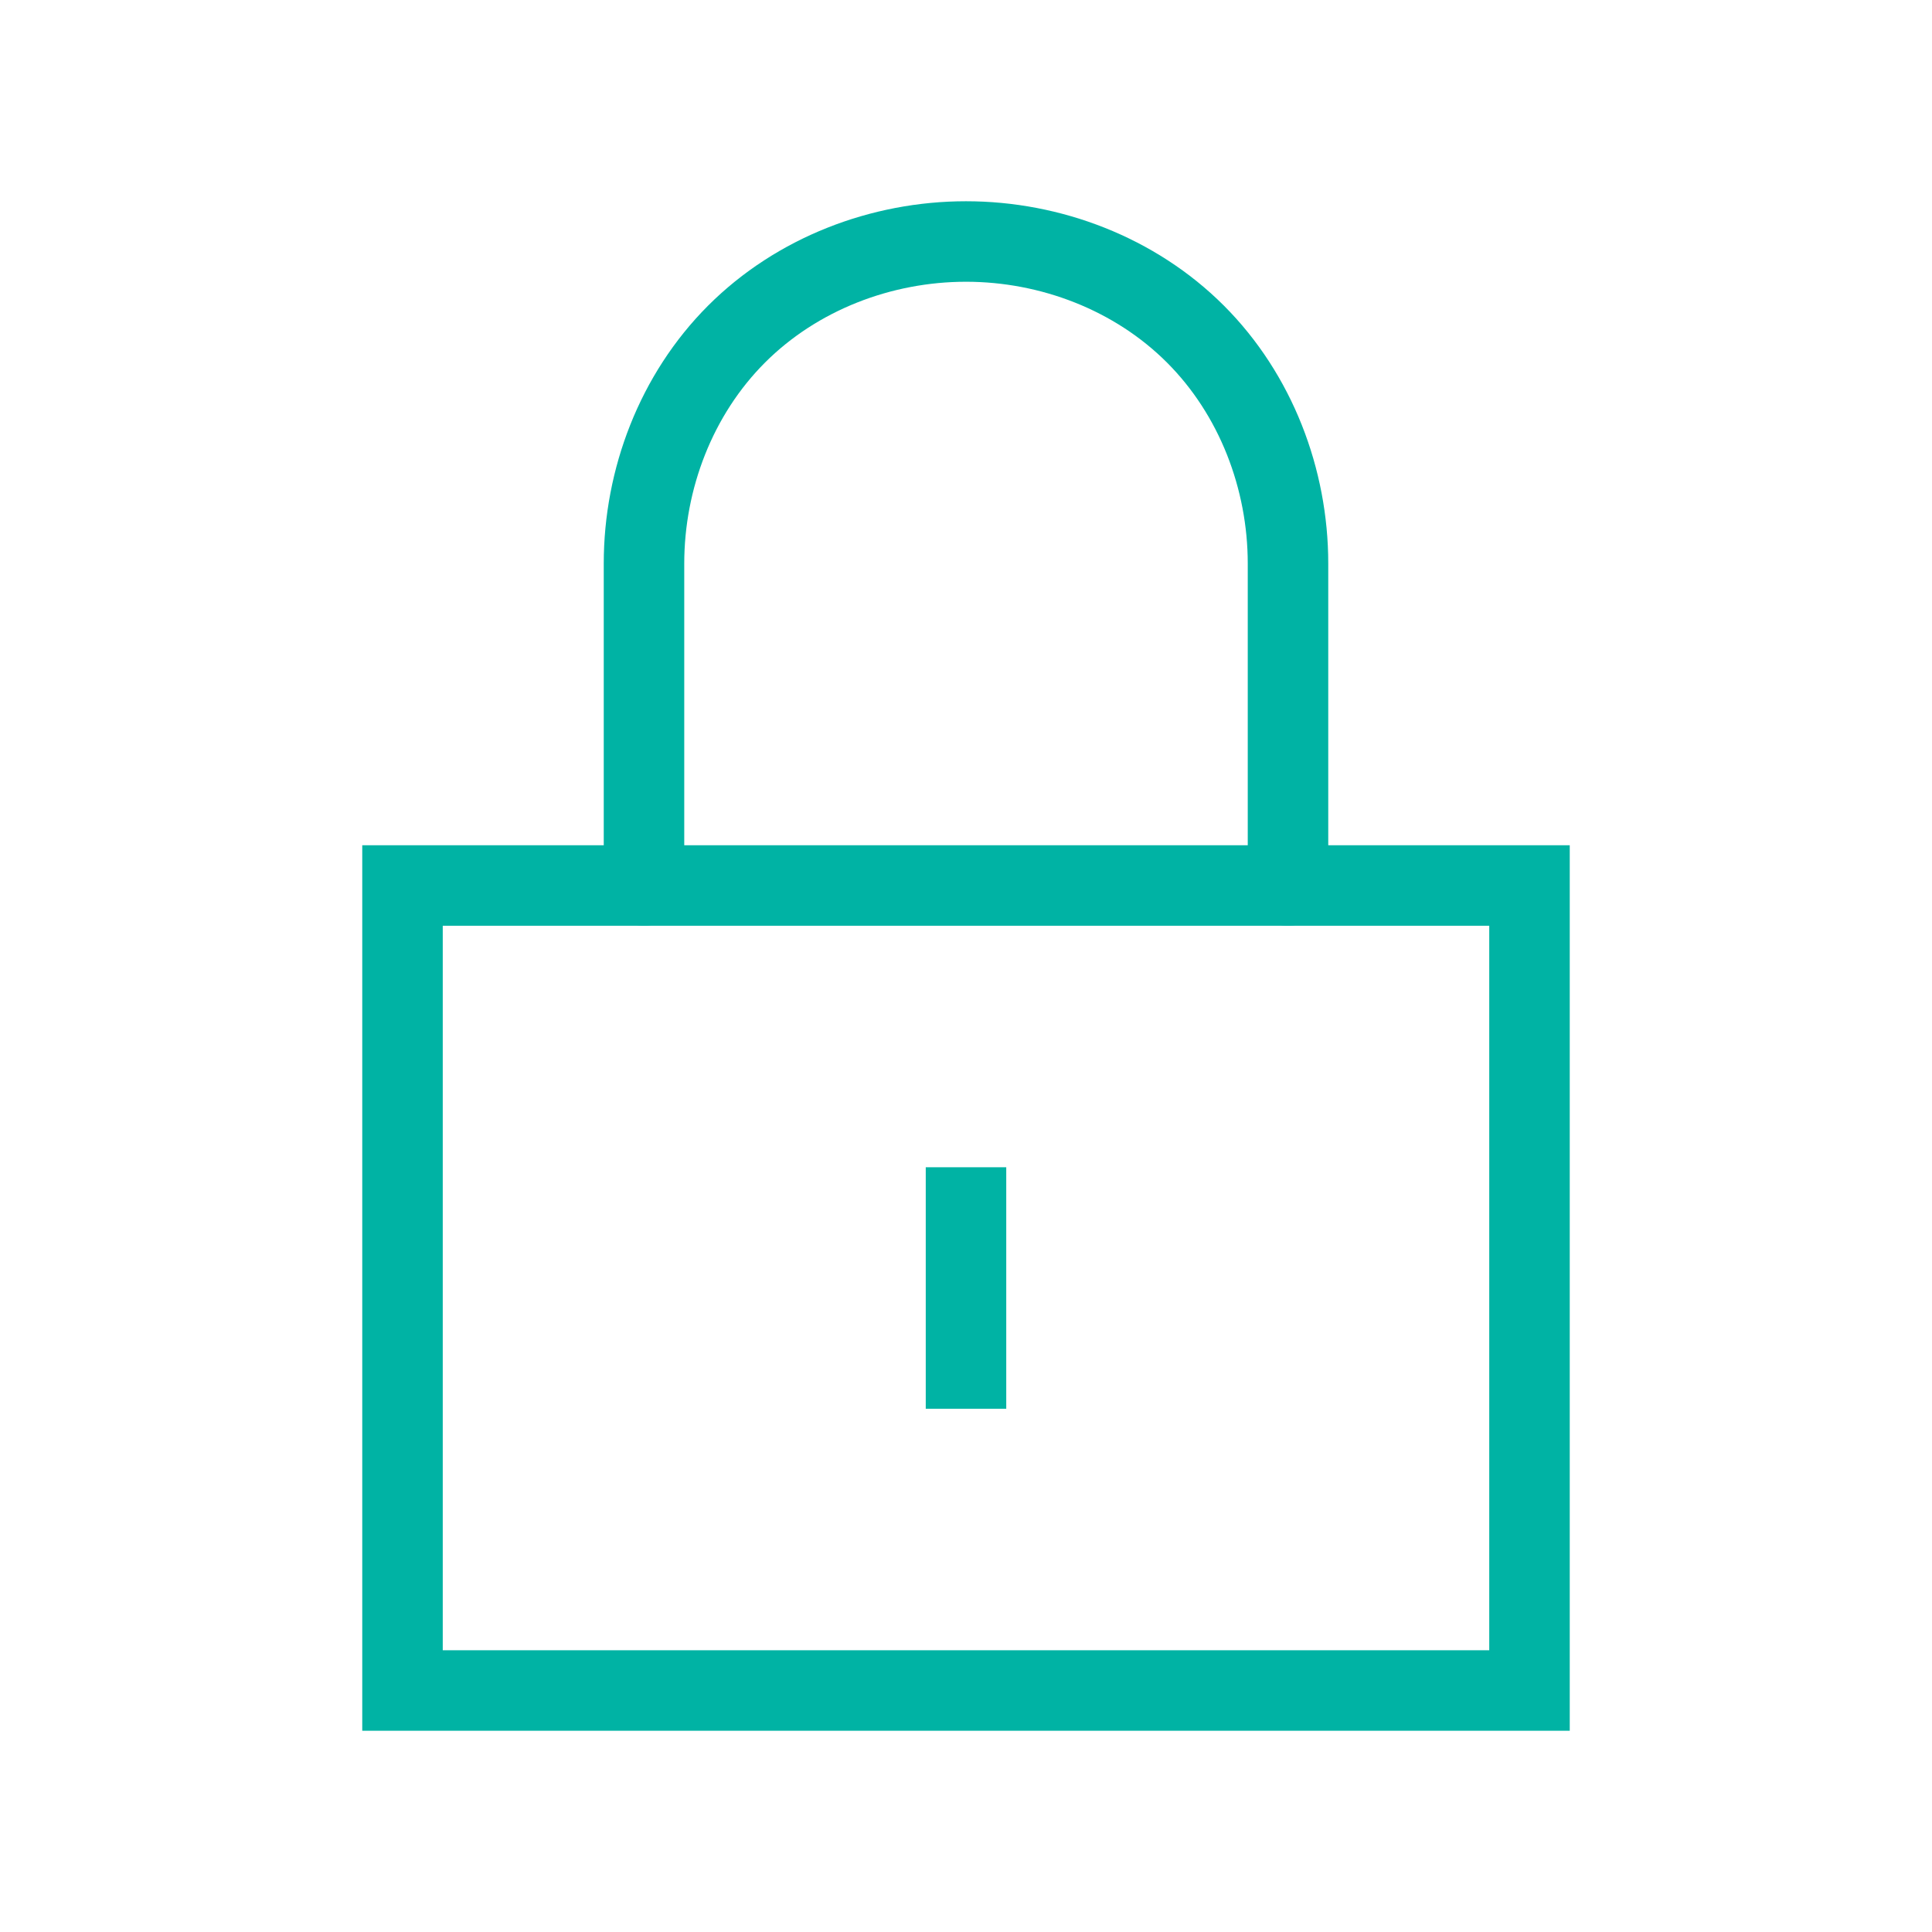
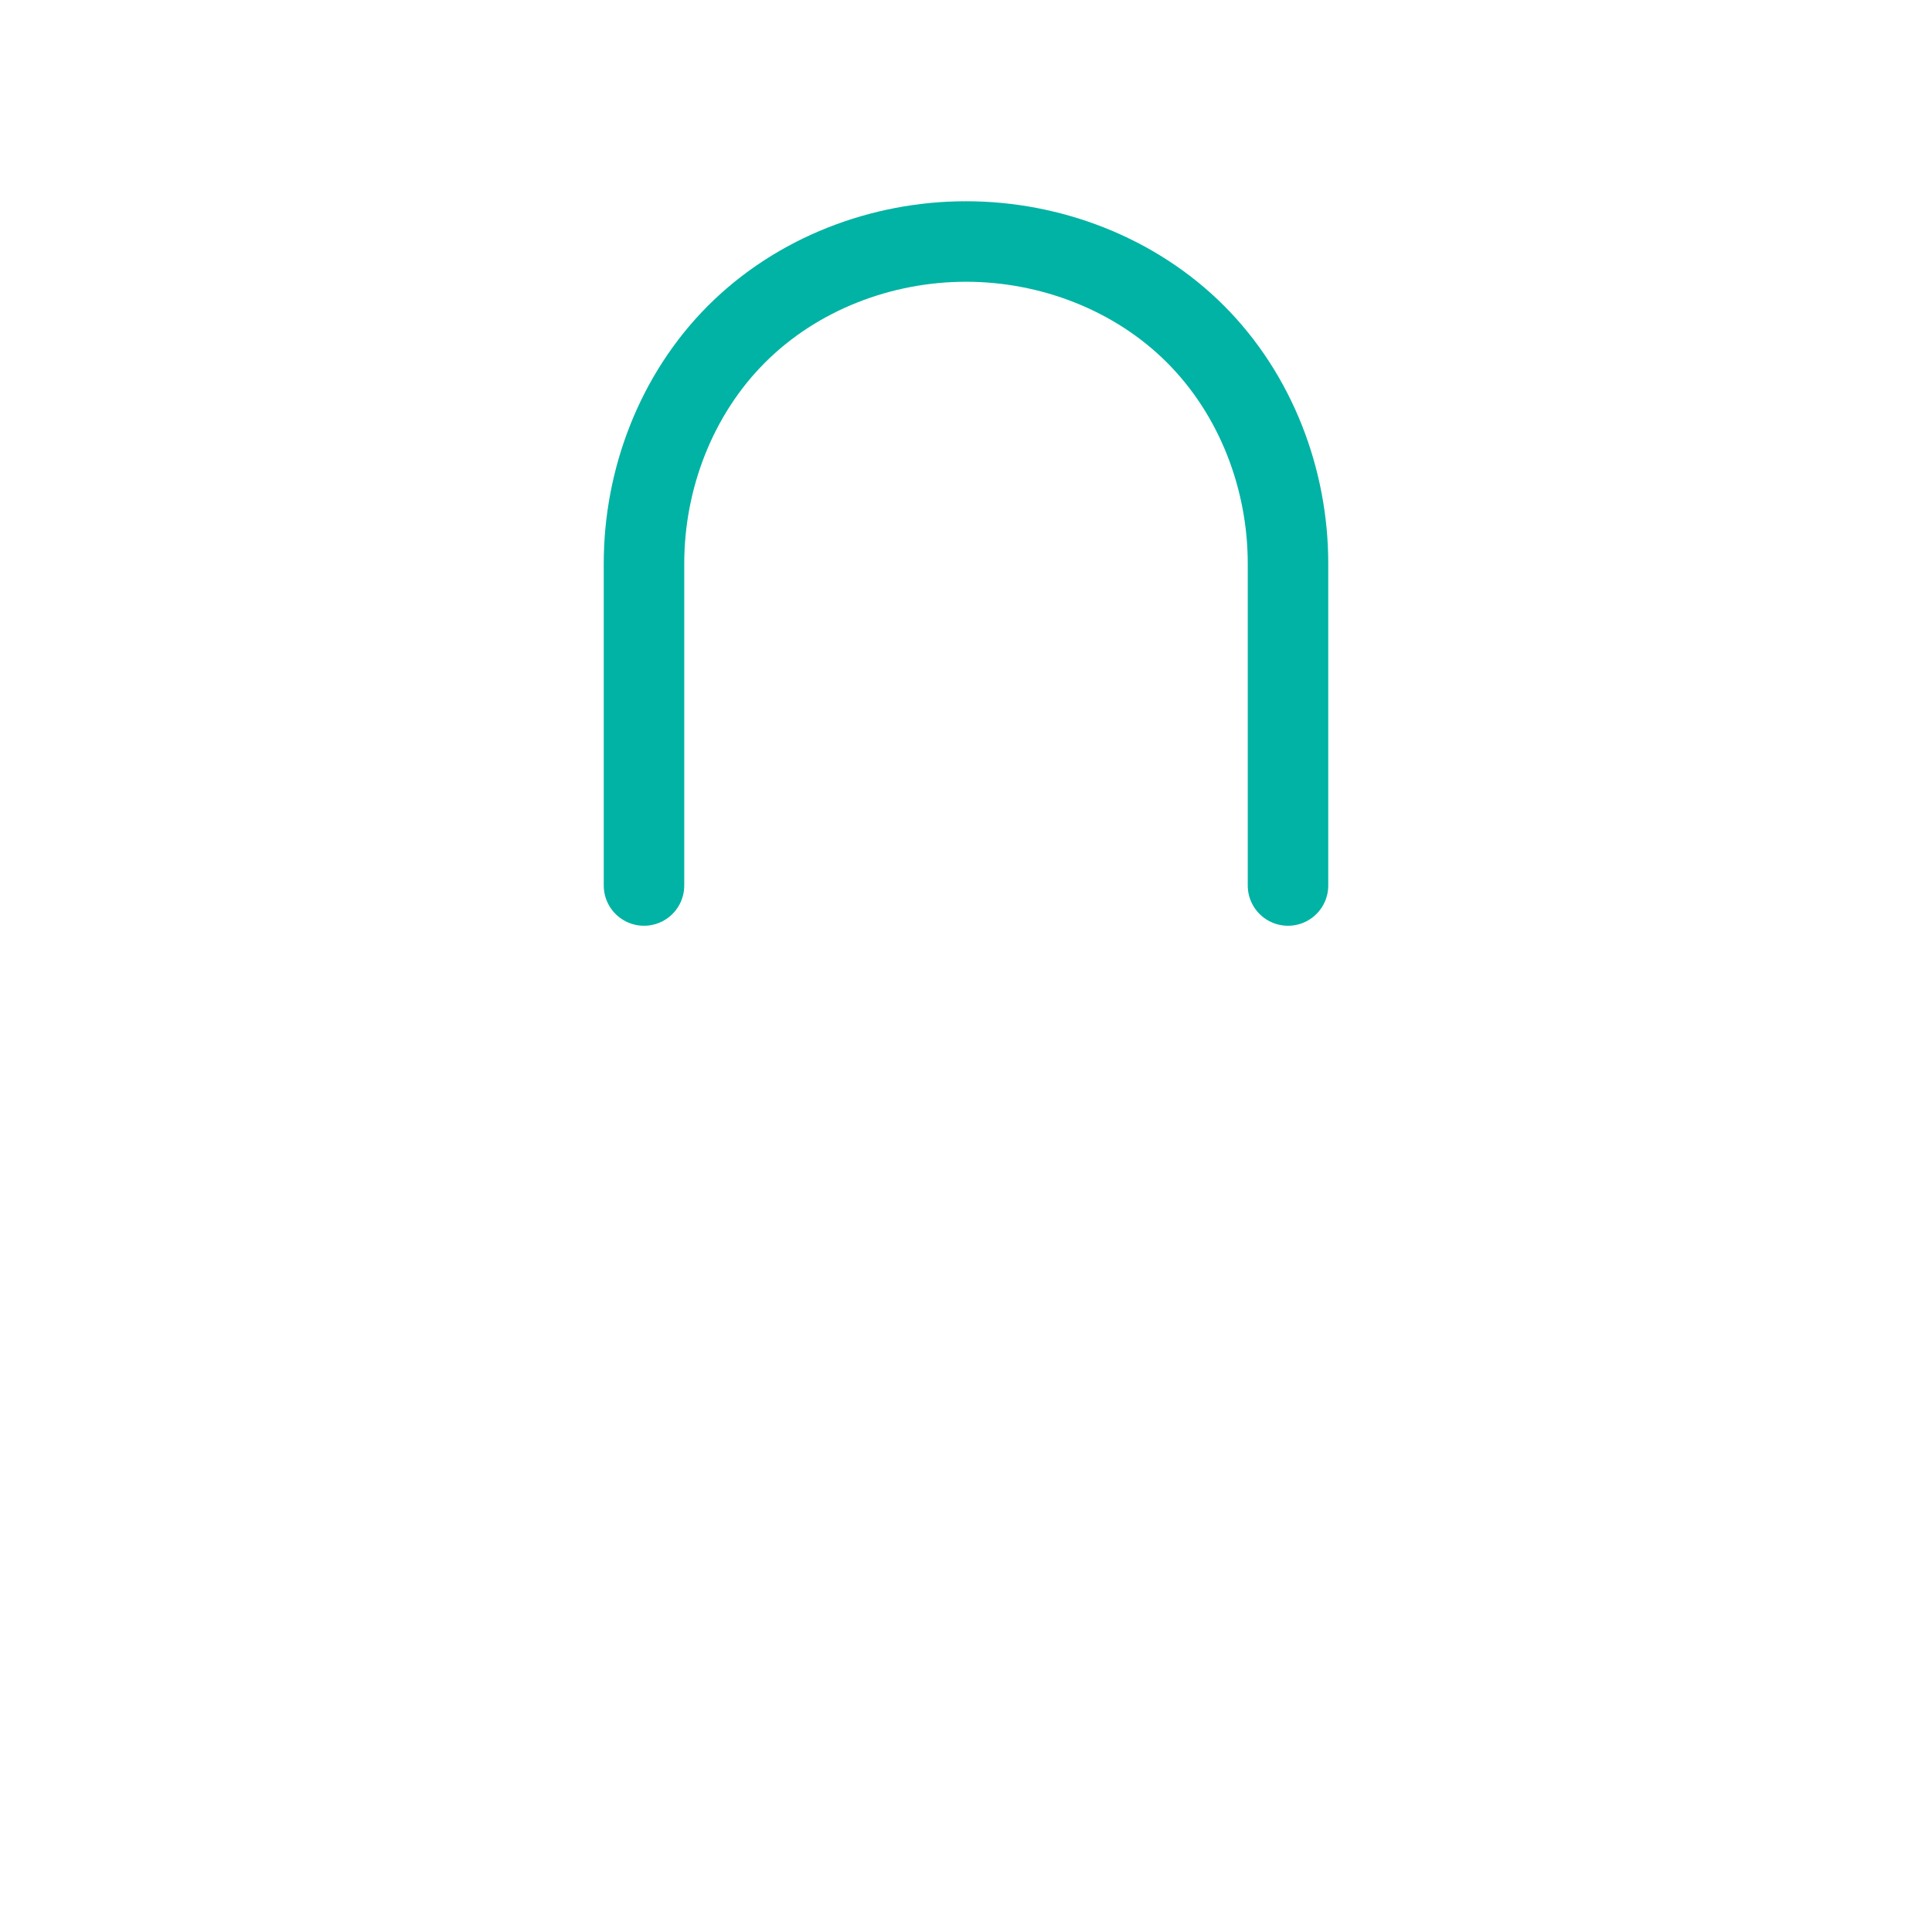
<svg xmlns="http://www.w3.org/2000/svg" xmlns:xlink="http://www.w3.org/1999/xlink" version="1.1" id="Layer_1" x="0px" y="0px" viewBox="0 0 48 48" style="enable-background:new 0 0 48 48;" xml:space="preserve">
  <style type="text/css">
	.st0{clip-path:url(#SVGID_00000173877267008232643770000000192321733882371713_);}
	.st1{fill:none;stroke:#00B3A4;stroke-width:2;stroke-linecap:round;stroke-linejoin:round;}
	.st2{fill:none;stroke:#00B3A4;stroke-width:2;}
</style>
  <g>
    <defs>
      <rect id="SVGID_1_" width="48" height="48" />
    </defs>
    <clipPath id="SVGID_00000089540953761063626650000007415633263153028482_">
      <use xlink:href="#SVGID_1_" style="overflow:visible;" />
    </clipPath>
    <g style="clip-path:url(#SVGID_00000089540953761063626650000007415633263153028482_);">
      <path class="st1" d="M16,22v-8c0-2.1,0.8-4.2,2.3-5.7C19.8,6.8,21.9,6,24,6c2.1,0,4.2,0.8,5.7,2.3C31.2,9.8,32,11.9,32,14v8" />
-       <rect x="10" y="22" class="st2" width="28" height="20" />
-       <line class="st2" x1="24" y1="29" x2="24" y2="35" />
    </g>
  </g>
</svg>